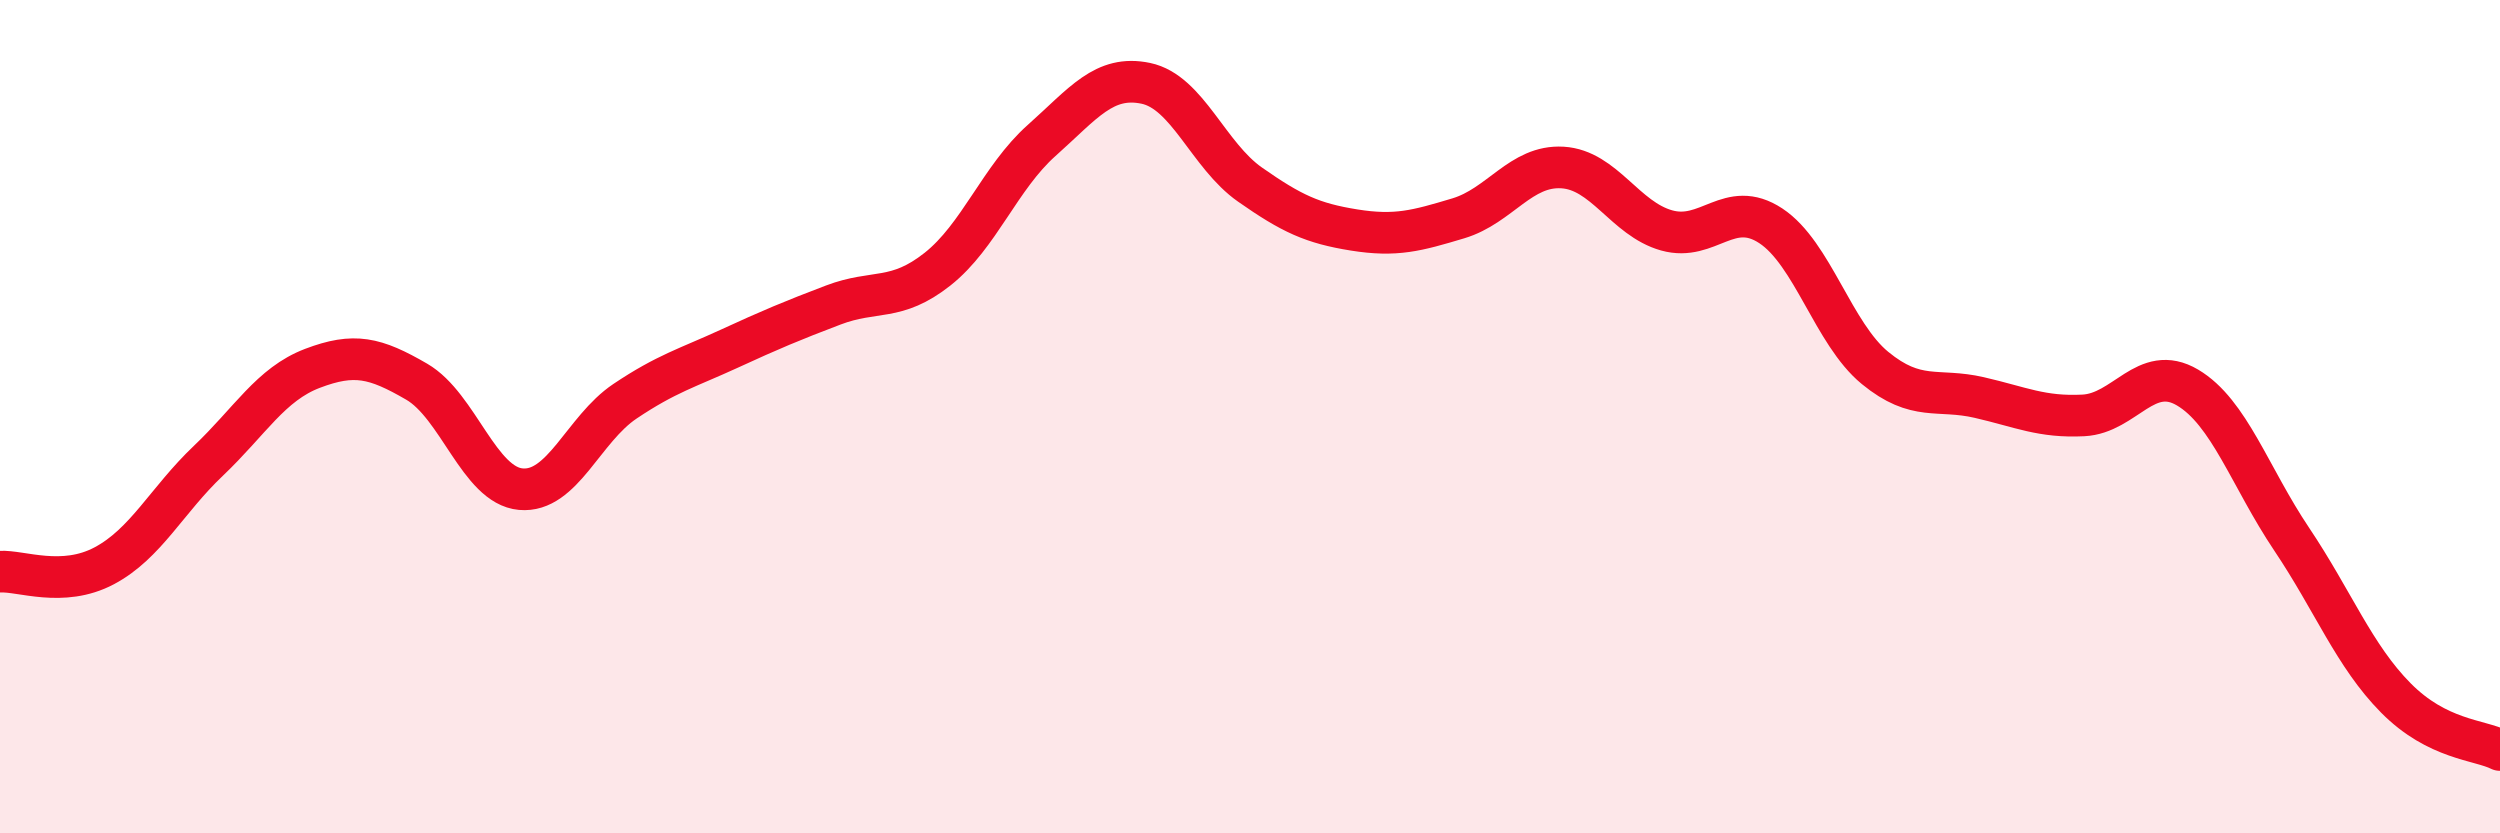
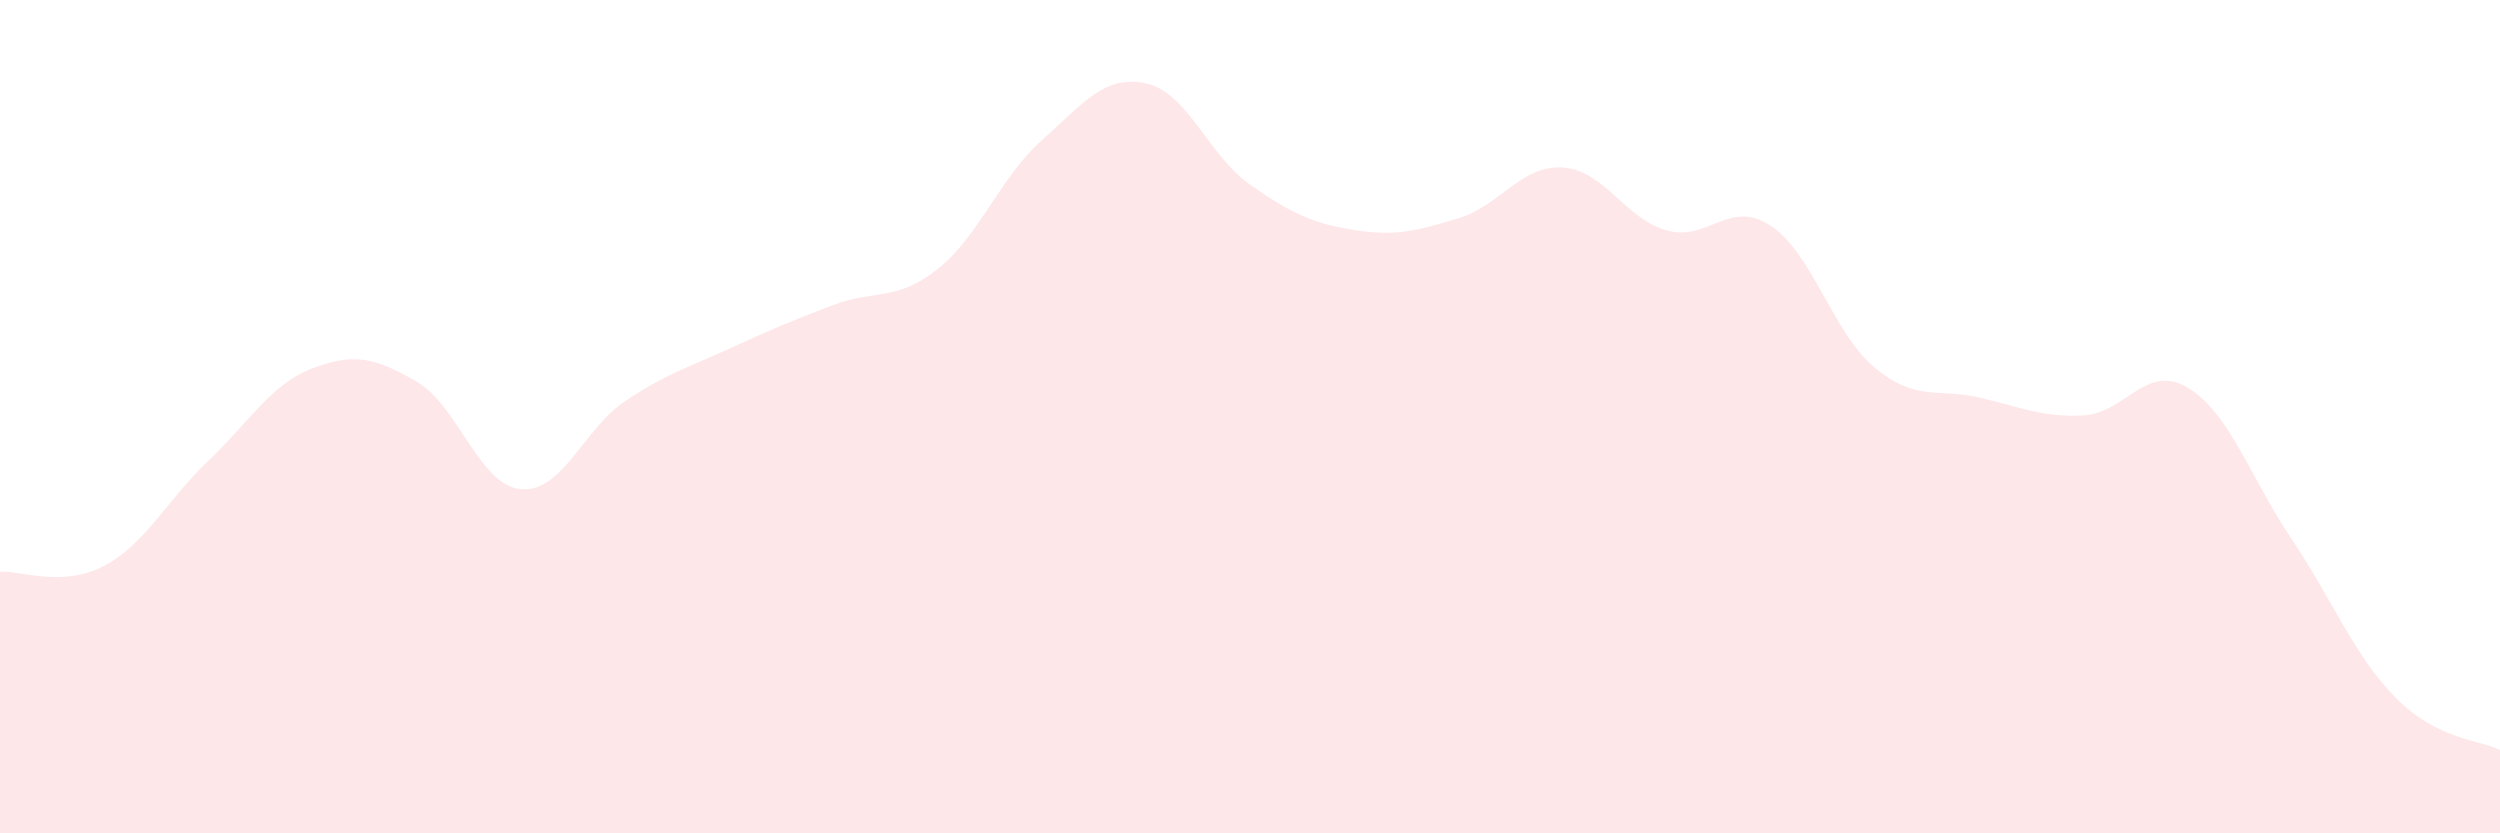
<svg xmlns="http://www.w3.org/2000/svg" width="60" height="20" viewBox="0 0 60 20">
  <path d="M 0,13.72 C 0.5,13.69 1.5,14.11 2.5,13.58 C 3.5,13.05 4,12.01 5,11.06 C 6,10.11 6.5,9.22 7.5,8.84 C 8.5,8.46 9,8.58 10,9.16 C 11,9.74 11.5,11.65 12.5,11.74 C 13.5,11.83 14,10.3 15,9.63 C 16,8.96 16.5,8.83 17.5,8.37 C 18.5,7.91 19,7.7 20,7.32 C 21,6.94 21.5,7.25 22.5,6.46 C 23.5,5.67 24,4.26 25,3.37 C 26,2.48 26.5,1.79 27.5,2 C 28.5,2.21 29,3.73 30,4.43 C 31,5.13 31.5,5.36 32.5,5.52 C 33.5,5.68 34,5.54 35,5.24 C 36,4.94 36.5,3.96 37.5,4.02 C 38.5,4.08 39,5.25 40,5.53 C 41,5.81 41.5,4.76 42.5,5.42 C 43.5,6.08 44,8.01 45,8.83 C 46,9.65 46.5,9.31 47.5,9.54 C 48.5,9.77 49,10.02 50,9.97 C 51,9.92 51.5,8.71 52.5,9.3 C 53.5,9.89 54,11.45 55,12.94 C 56,14.43 56.5,15.74 57.5,16.75 C 58.5,17.76 59.5,17.75 60,18L60 20L0 20Z" fill="#EB0A25" opacity="0.1" stroke-linecap="round" stroke-linejoin="round" />
-   <path d="M 0,13.72 C 0.5,13.69 1.5,14.11 2.5,13.58 C 3.5,13.05 4,12.01 5,11.06 C 6,10.11 6.5,9.22 7.5,8.84 C 8.5,8.46 9,8.58 10,9.16 C 11,9.74 11.5,11.65 12.5,11.74 C 13.5,11.83 14,10.3 15,9.63 C 16,8.96 16.5,8.83 17.5,8.37 C 18.5,7.91 19,7.7 20,7.32 C 21,6.94 21.5,7.25 22.5,6.46 C 23.5,5.67 24,4.26 25,3.37 C 26,2.48 26.5,1.79 27.5,2 C 28.5,2.21 29,3.73 30,4.43 C 31,5.13 31.5,5.36 32.5,5.52 C 33.5,5.68 34,5.54 35,5.24 C 36,4.94 36.5,3.96 37.5,4.02 C 38.5,4.08 39,5.25 40,5.53 C 41,5.81 41.5,4.76 42.5,5.42 C 43.5,6.08 44,8.01 45,8.83 C 46,9.65 46.5,9.31 47.5,9.54 C 48.5,9.77 49,10.02 50,9.97 C 51,9.92 51.5,8.71 52.5,9.3 C 53.5,9.89 54,11.45 55,12.94 C 56,14.43 56.5,15.74 57.5,16.75 C 58.5,17.76 59.5,17.75 60,18" stroke="#EB0A25" stroke-width="1" fill="none" stroke-linecap="round" stroke-linejoin="round" />
</svg>